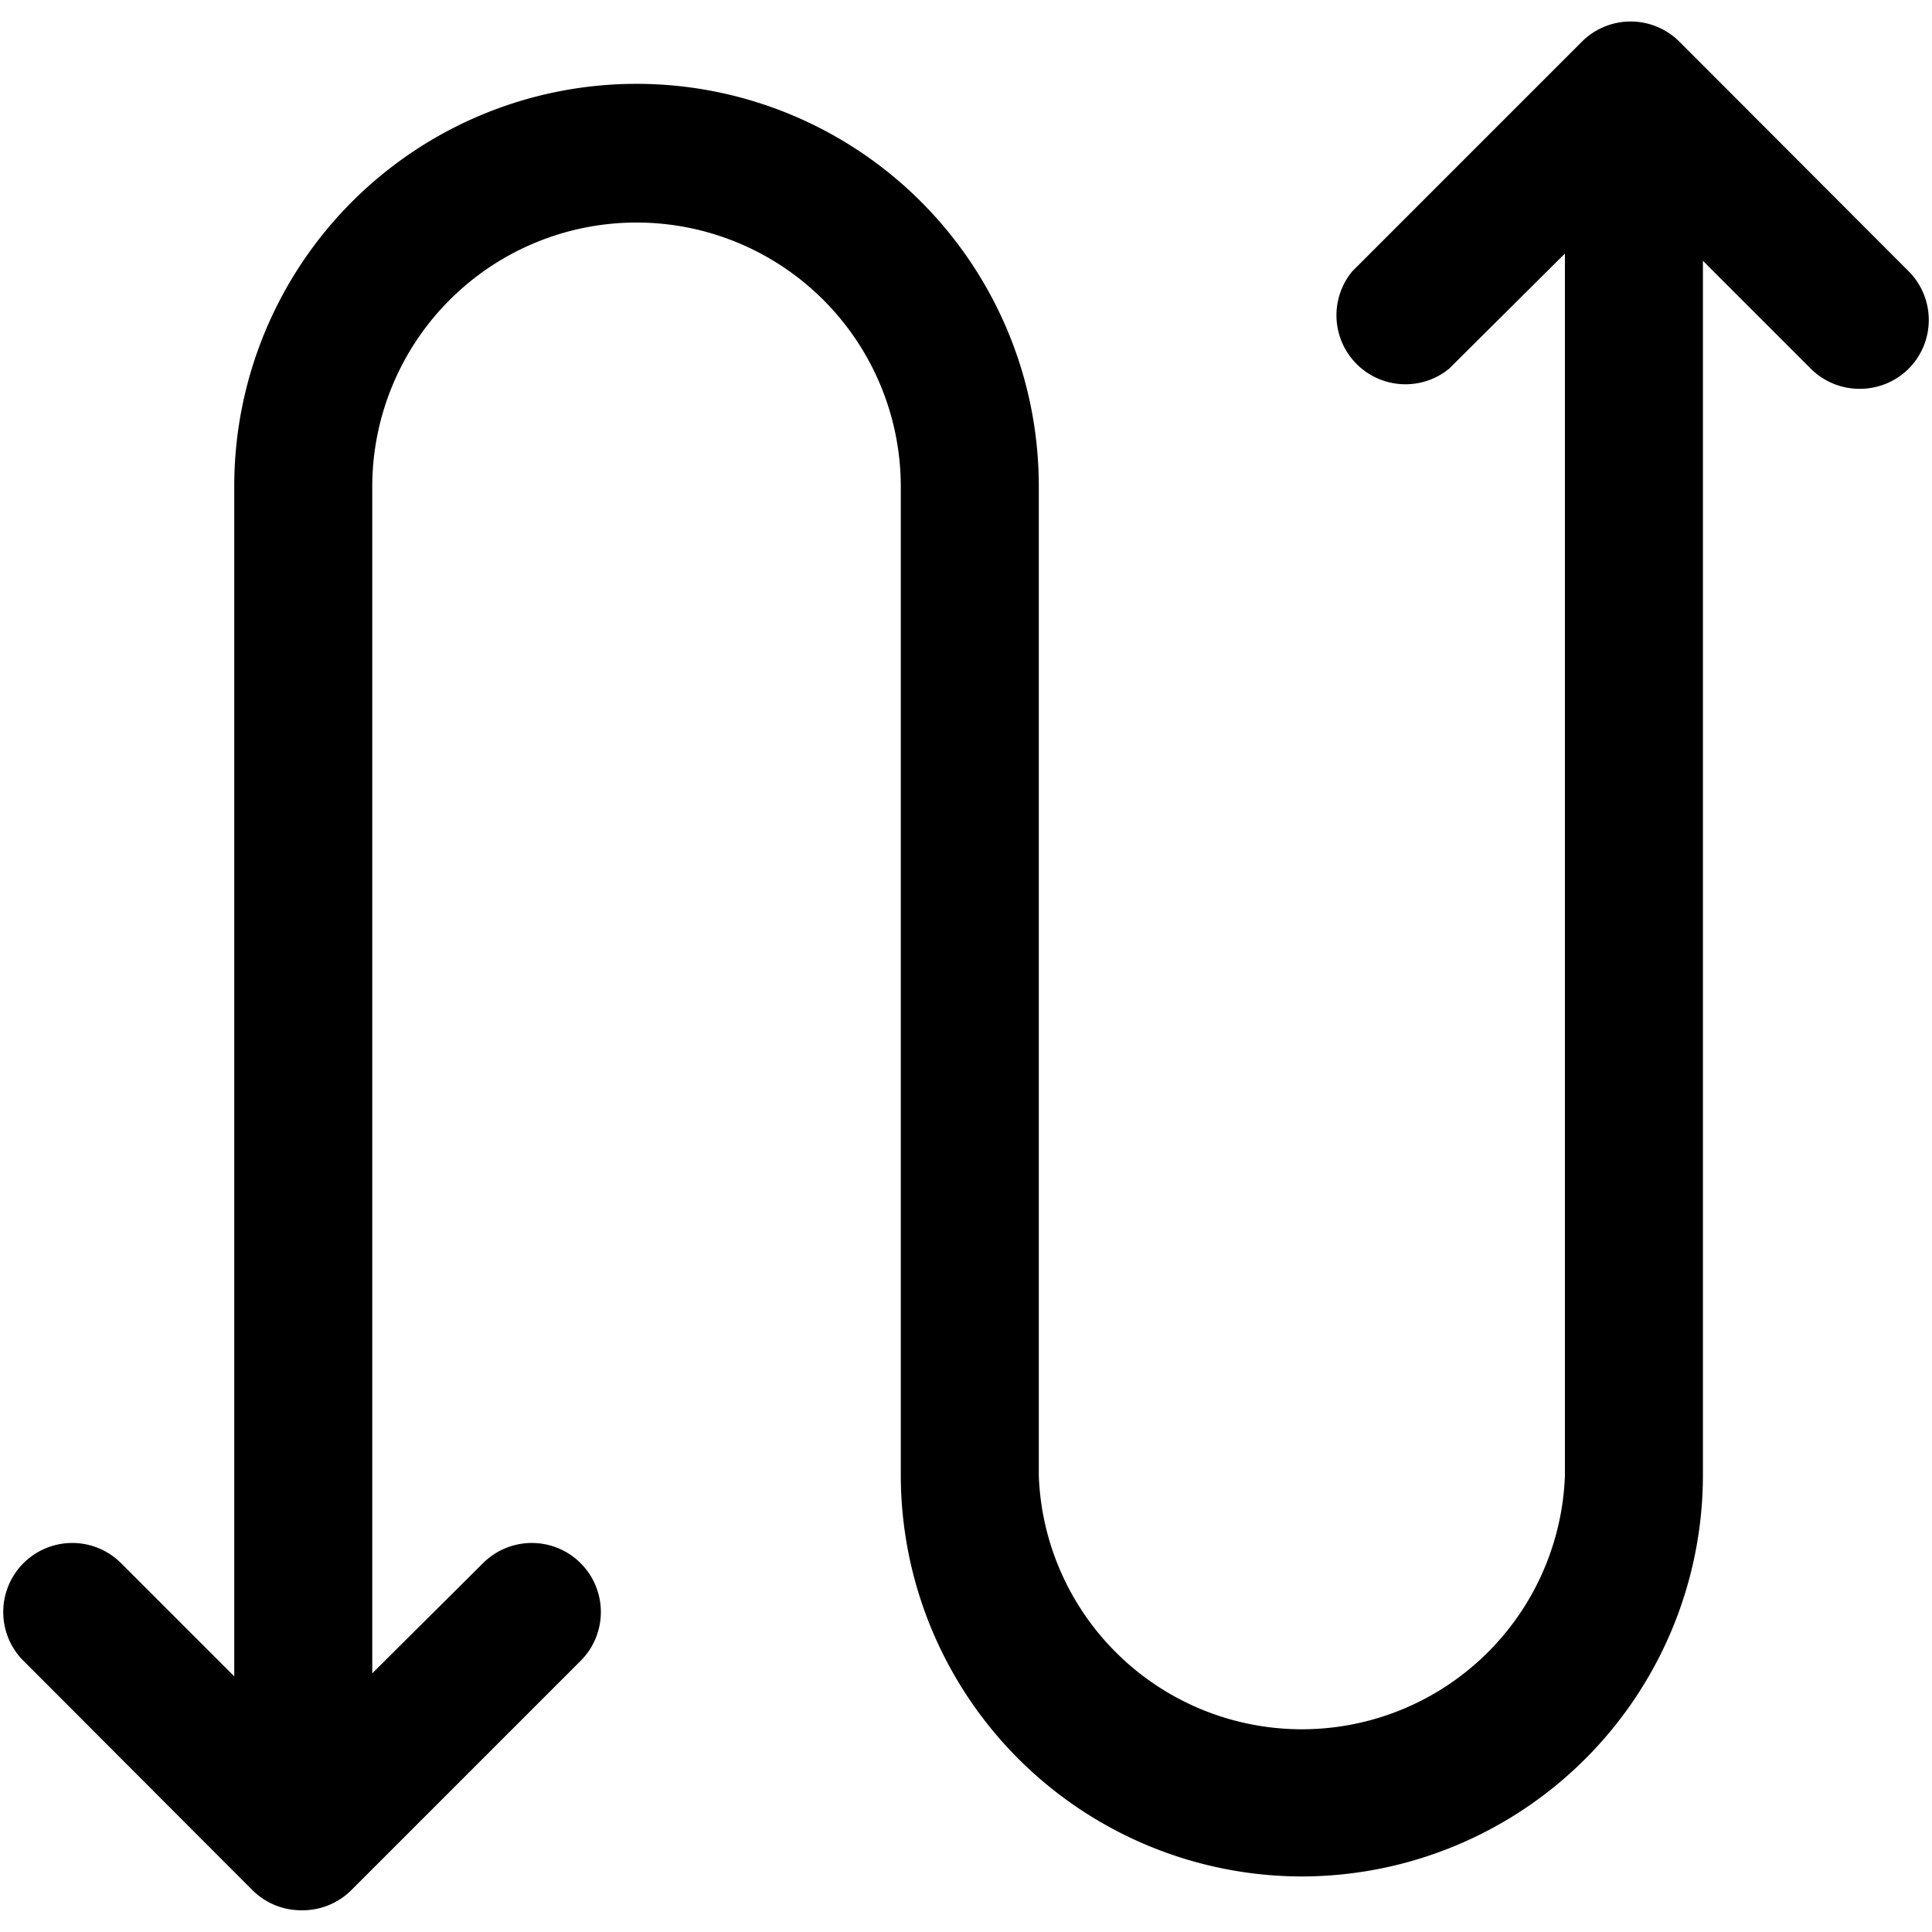
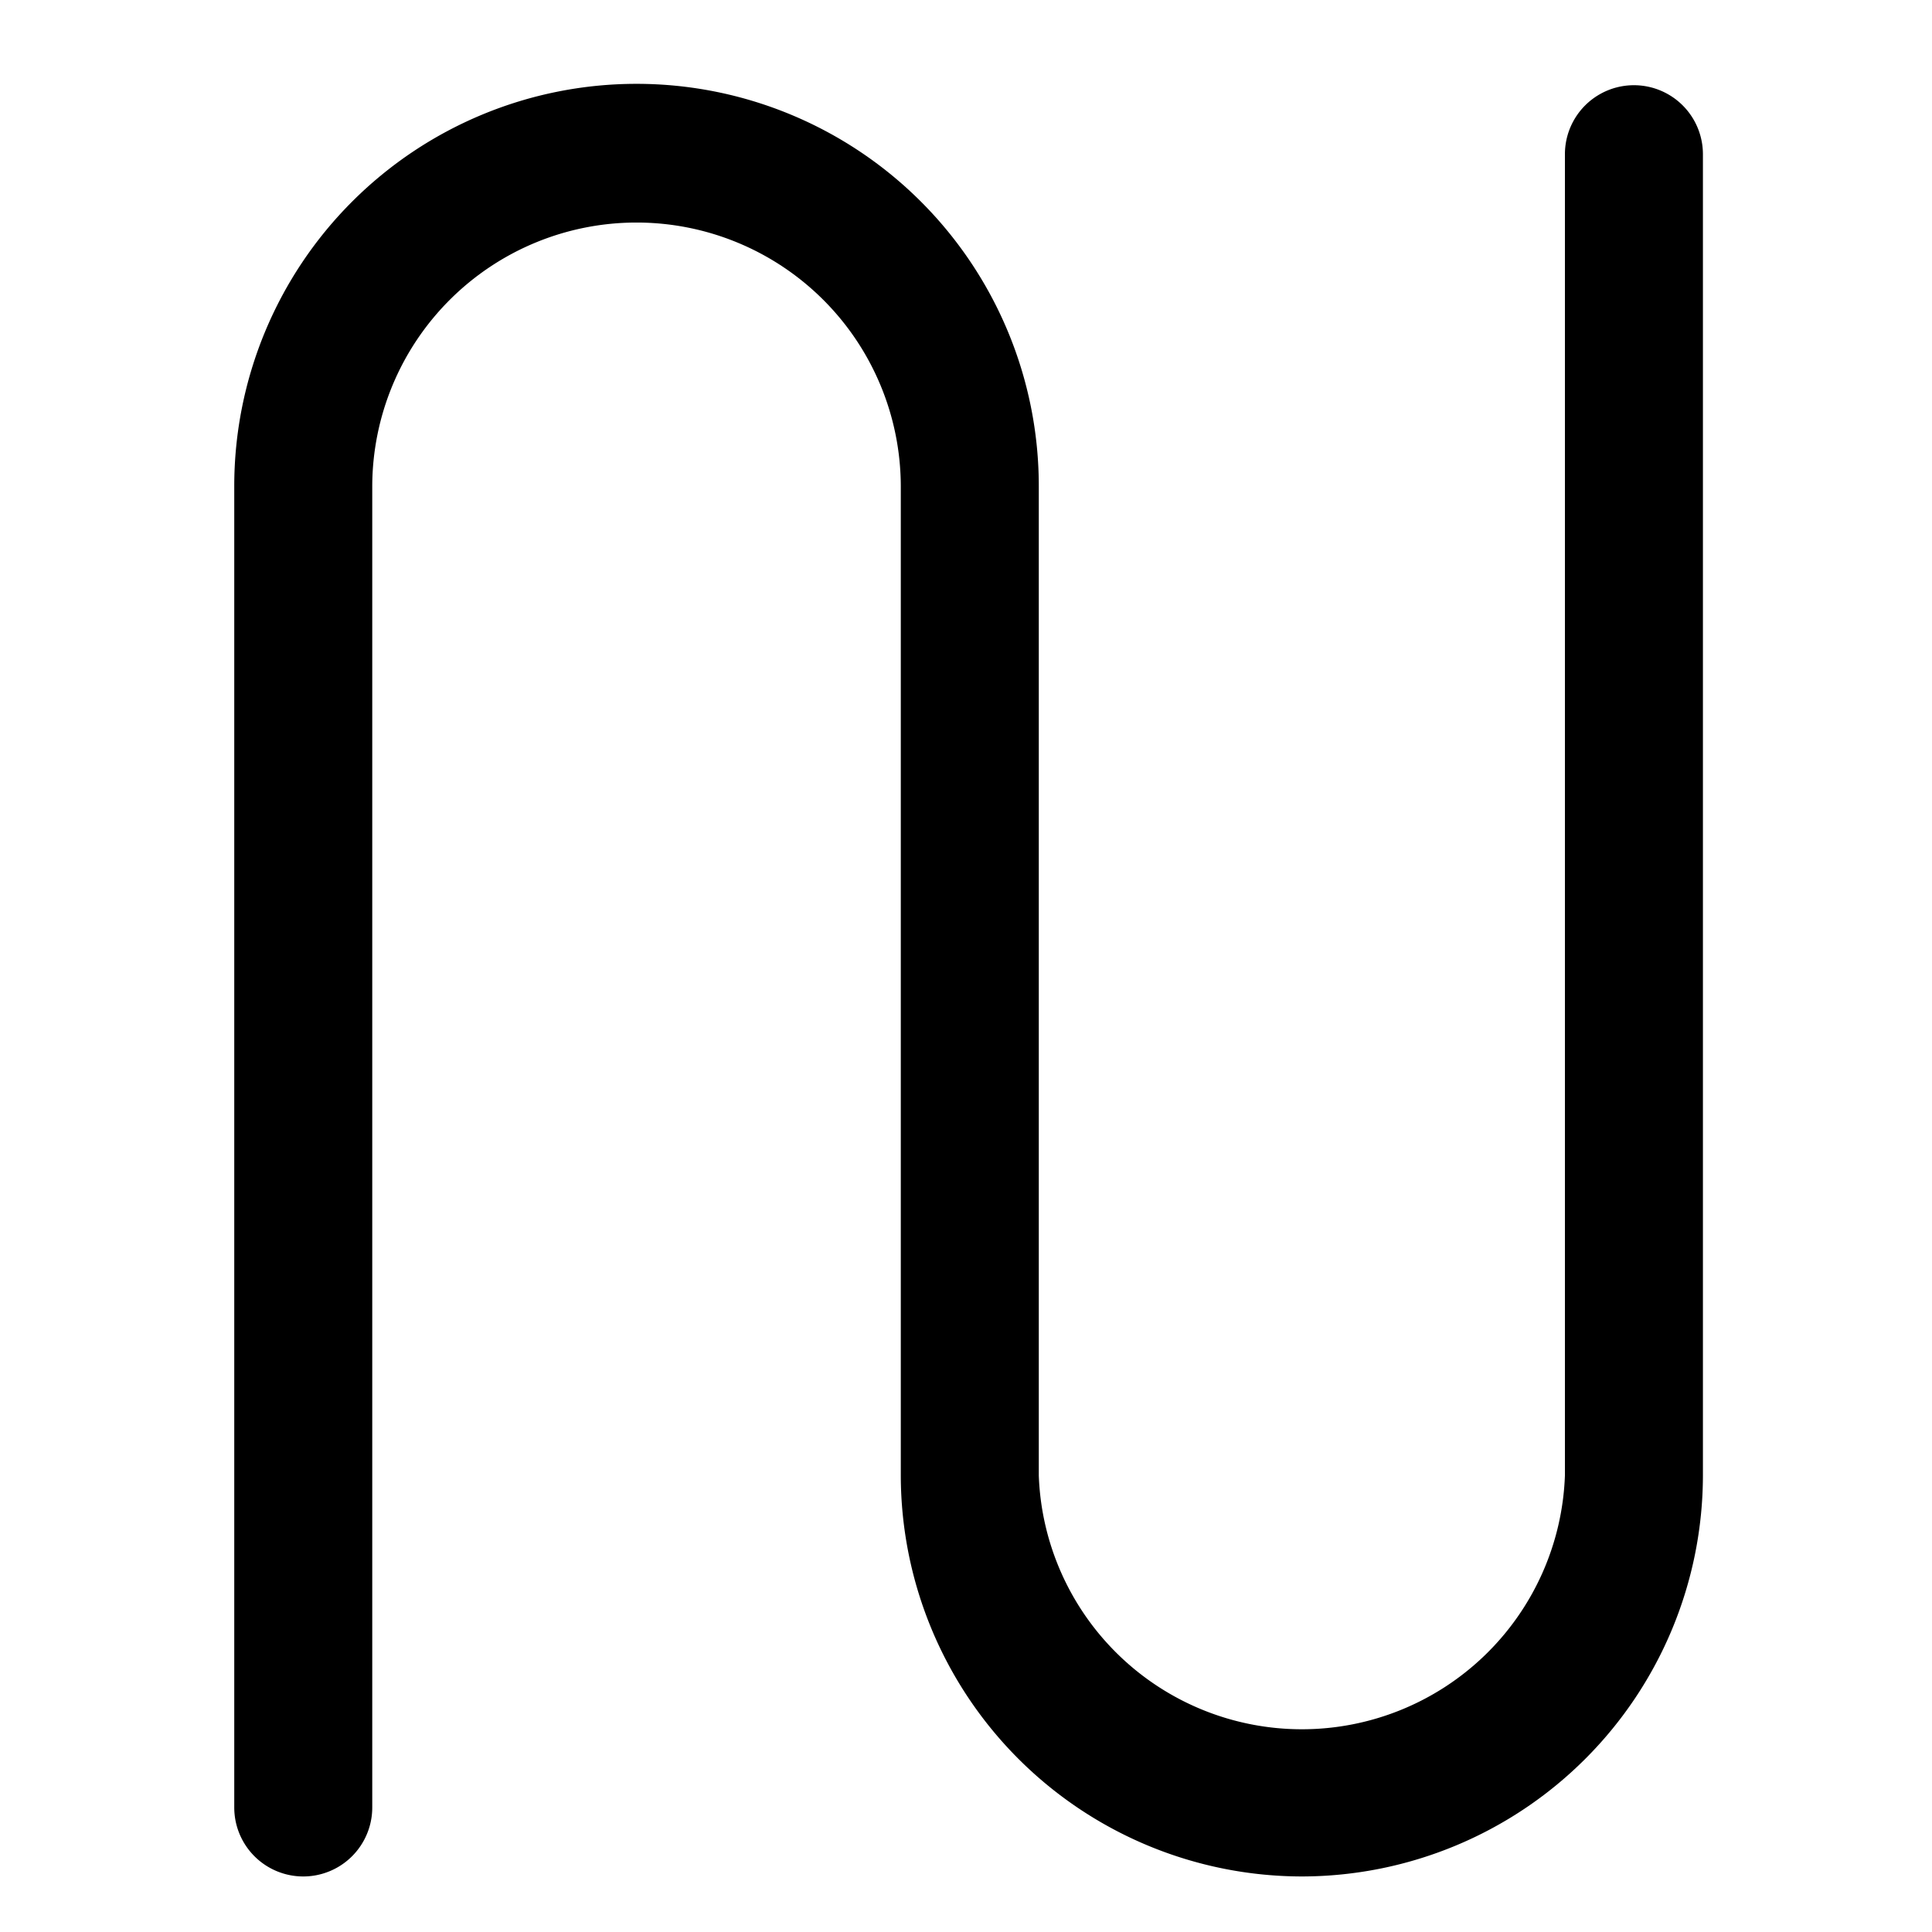
<svg xmlns="http://www.w3.org/2000/svg" class="icon" viewBox="0 0 1024 1024" width="200" height="200">
  <defs>
   </defs>
-   <path d="M159.817 1012.48a36.571 36.571 0 0 1-25.966-10.606L12.434 880.274a36.571 36.571 0 0 1 51.749-51.749l95.634 95.634L256 828.526a36.571 36.571 0 1 1 51.749 51.749l-121.6 121.6a36.571 36.571 0 0 1-26.331 10.606zM985.783 206.08a36.571 36.571 0 0 1-25.966-10.606l-95.634-95.634L768 195.474a36.571 36.571 0 0 1-51.2-51.749l121.6-121.6a36.571 36.571 0 0 1 51.749 0l121.417 121.6a36.571 36.571 0 0 1 0 51.749 36.571 36.571 0 0 1-25.783 10.606z">
-    </path>
  <path d="M690.103 994.56a212.846 212.846 0 0 1-212.663-212.48V257.646a140.069 140.069 0 0 0-280.137 0v700.343a36.571 36.571 0 0 1-73.143 0v-700.343a213.211 213.211 0 0 1 426.423 0v524.434a139.52 139.52 0 0 0 278.857 0V81.737a36.571 36.571 0 0 1 73.143 0v700.343a212.846 212.846 0 0 1-212.48 212.48z">
   </path>
</svg>